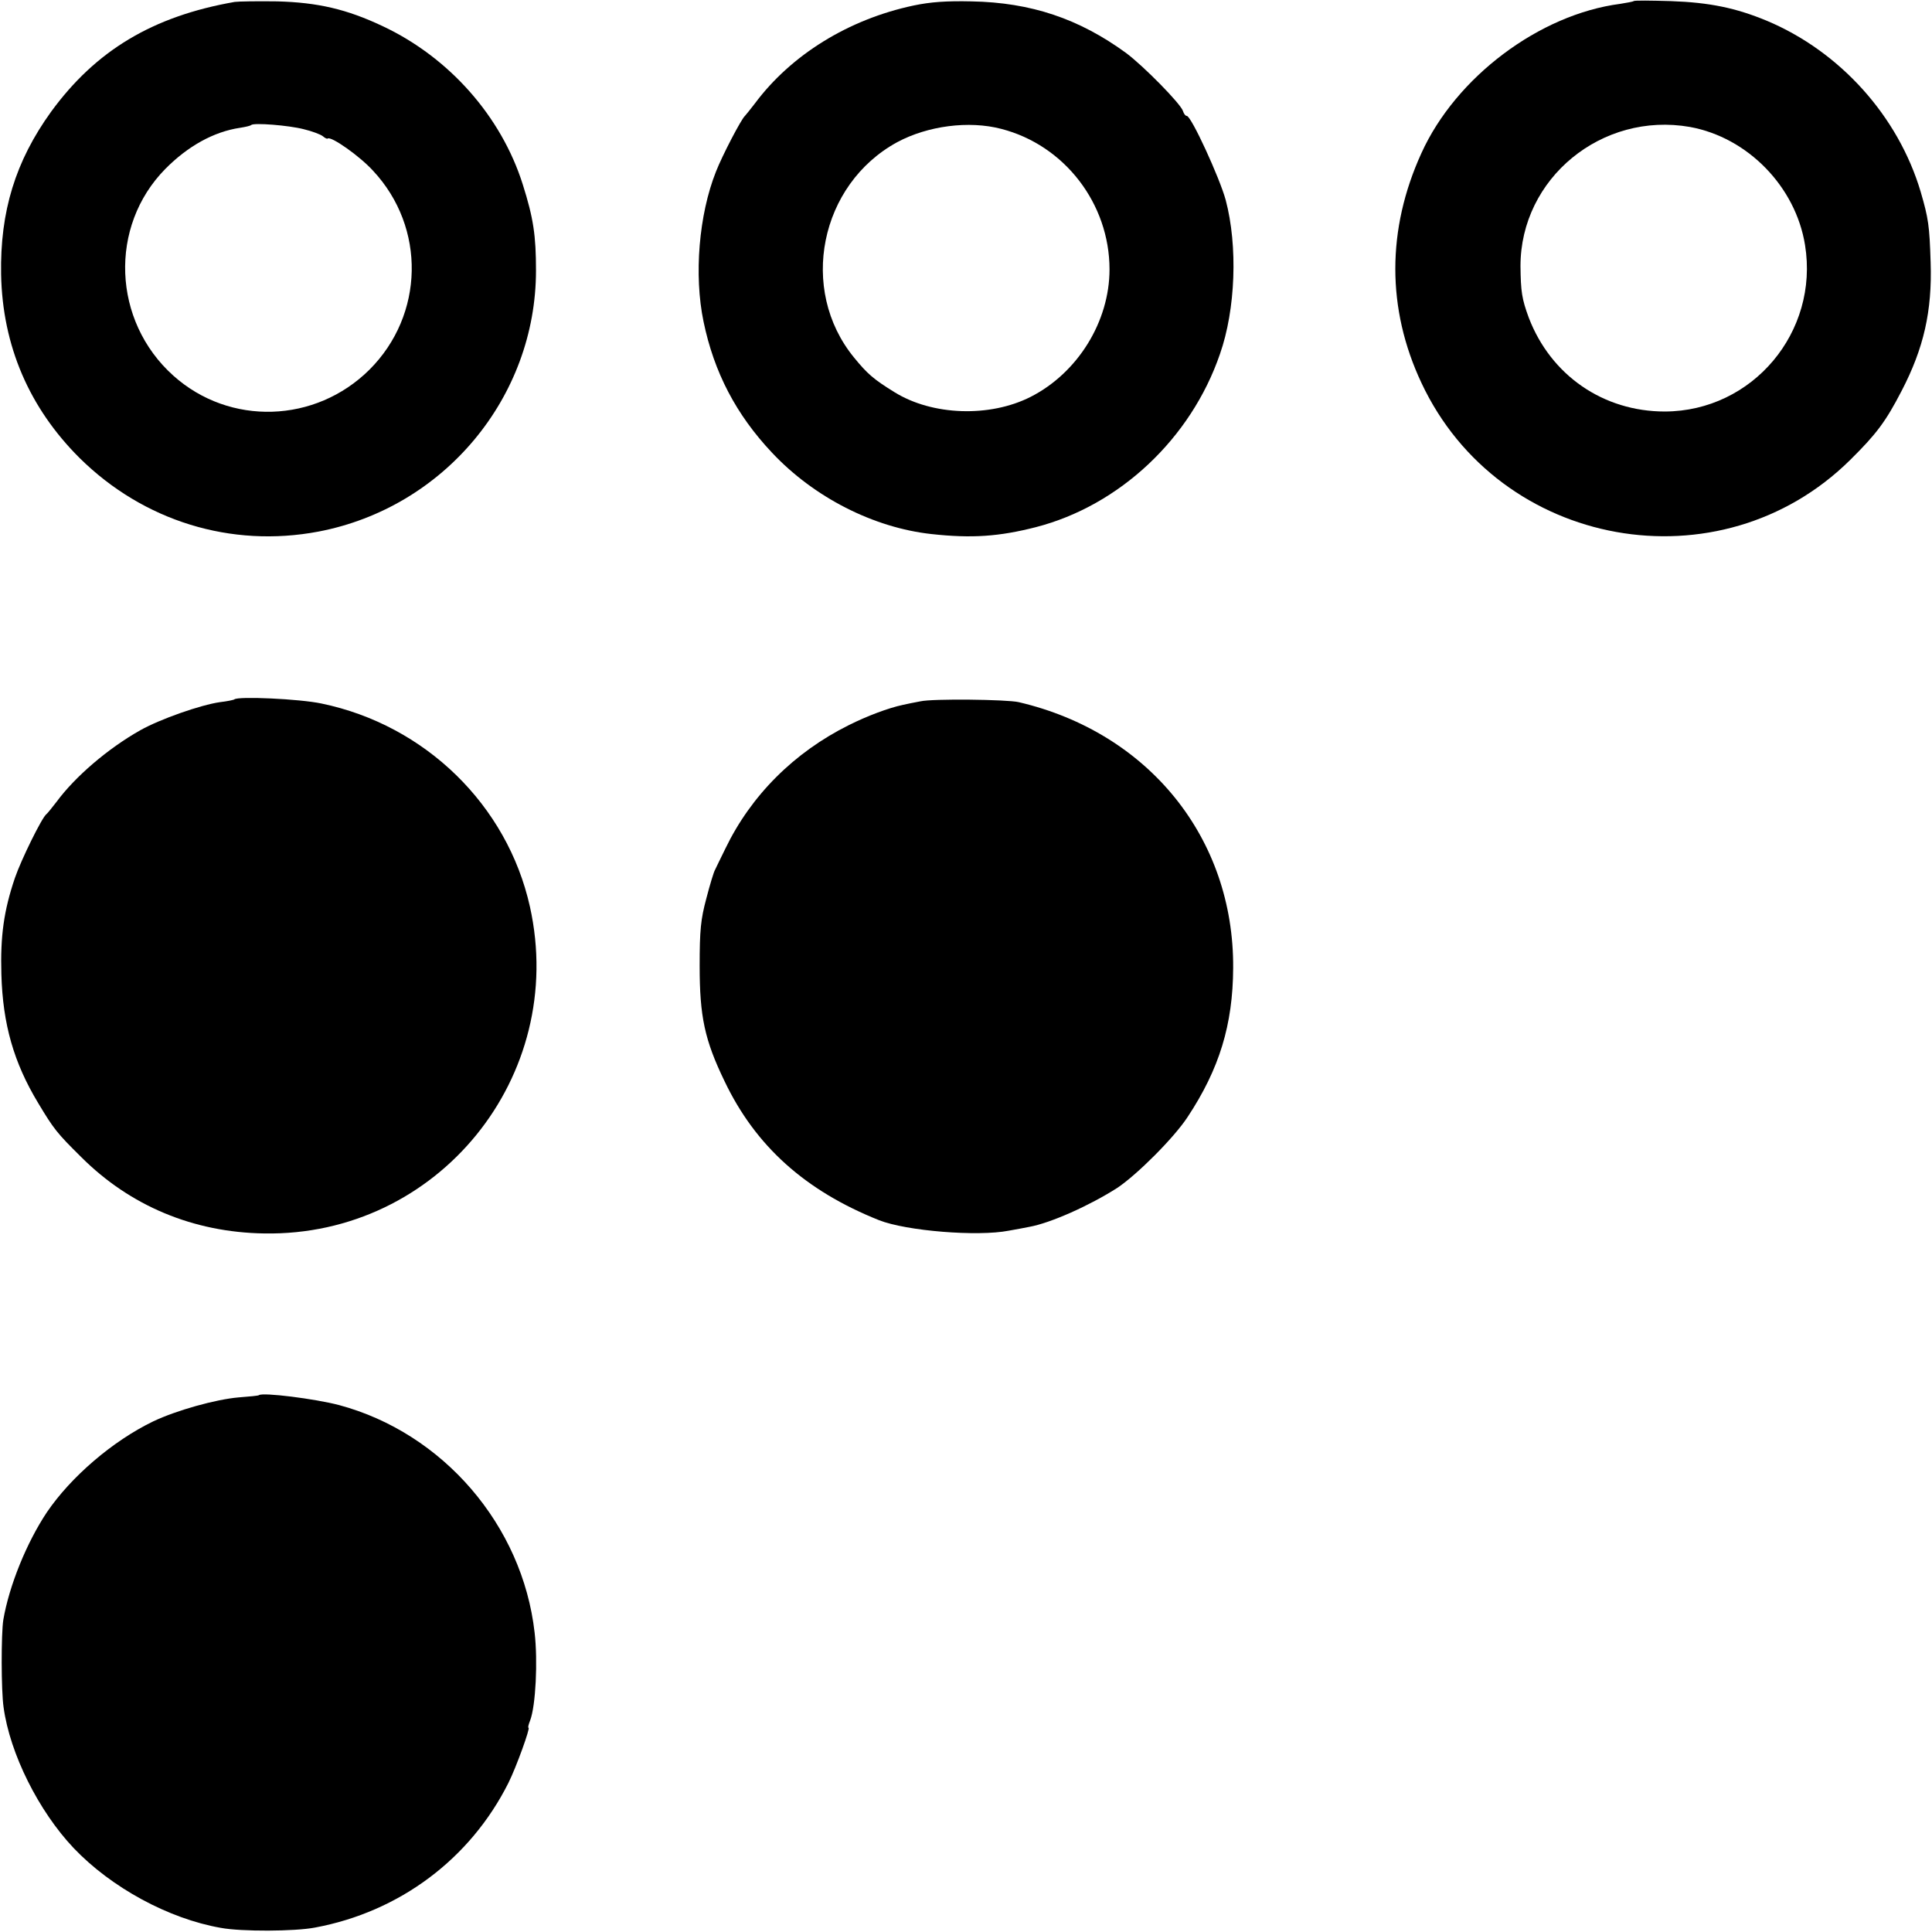
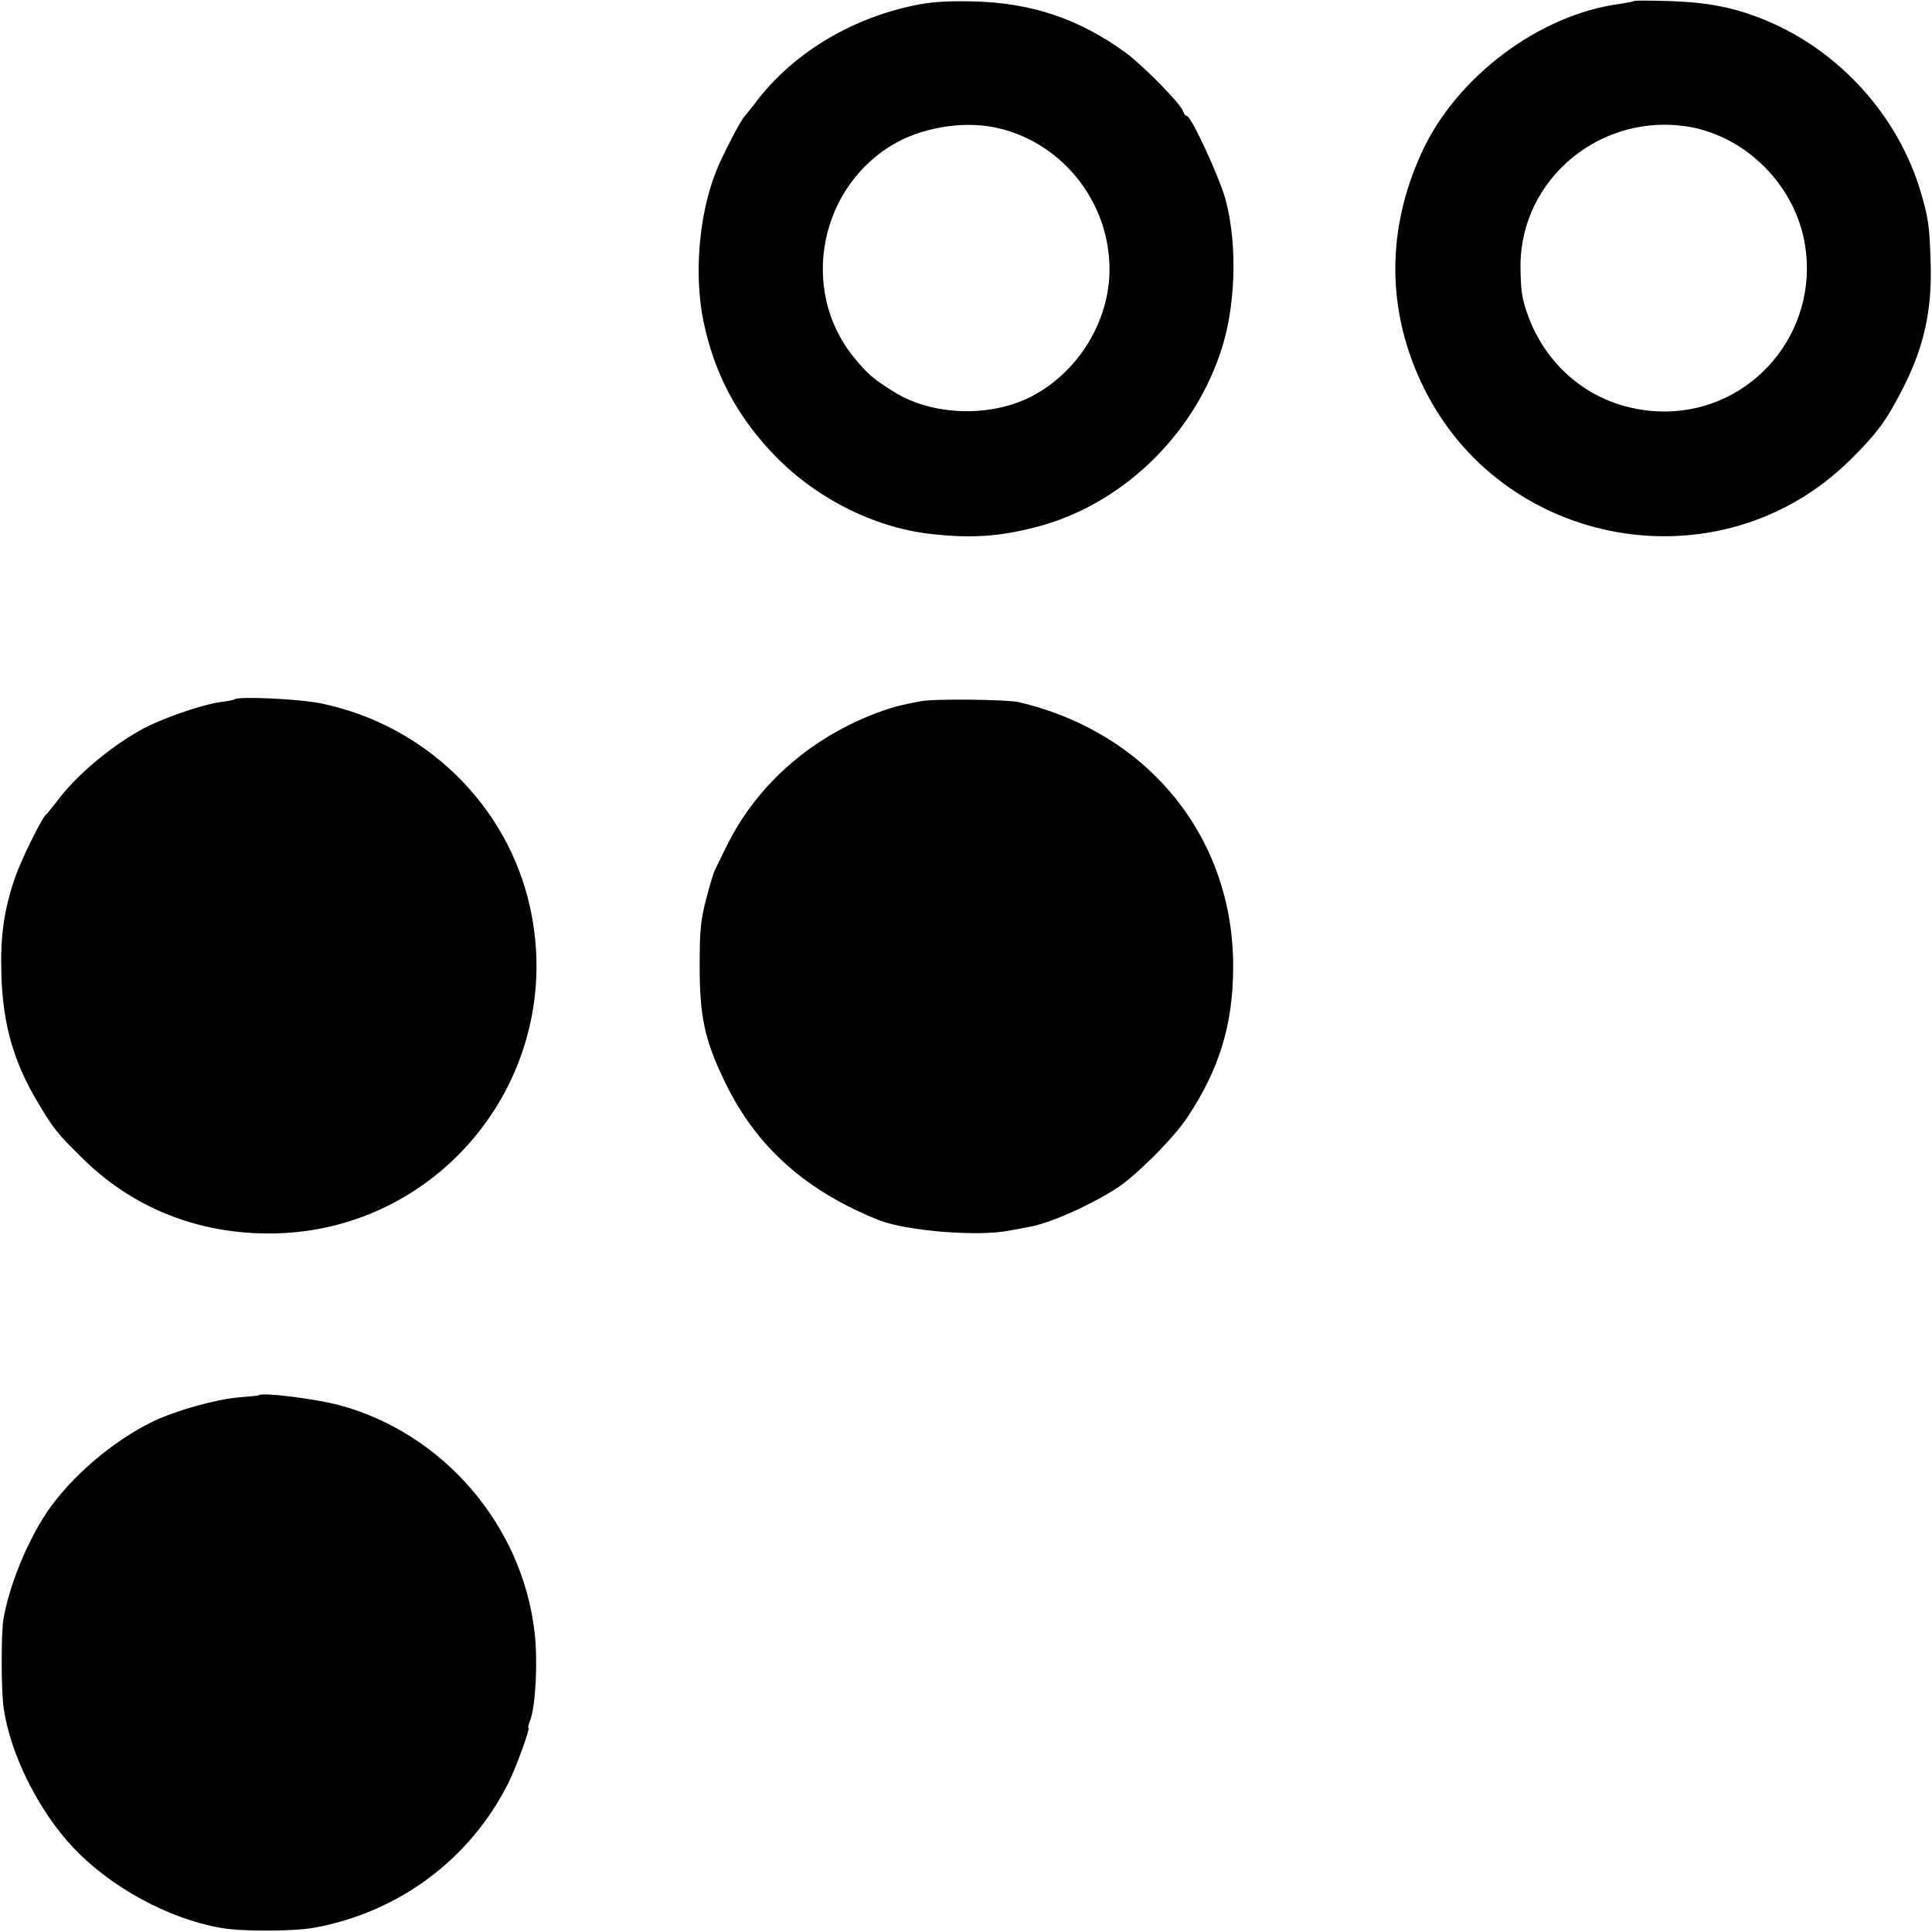
<svg xmlns="http://www.w3.org/2000/svg" version="1.0" width="700pt" height="700pt" viewBox="0 0 700 700" preserveAspectRatio="xMidYMid meet">
  <g transform="translate(0,700) scale(0.1,-0.1)" fill="#000000" stroke="none">
-     <path d="M850 6993 c-297 -52 -503 -176 -665 -398 -129 -179 -185 -361 -181 -589 5 -259 102 -484 285 -666 231 -228 548 -326 865 -266 455 87 788 486 788 946 0 126 -9 189 -48 312 -78 247 -267 460 -507 573 -131 62 -236 86 -382 90 -71 1 -141 0 -155 -2z m250 -461 c30 -7 61 -19 69 -25 8 -7 16 -11 18 -9 12 10 117 -64 165 -117 192 -206 185 -522 -13 -720 -196 -195 -507 -205 -711 -22 -221 198 -234 541 -29 749 82 83 176 135 271 149 19 3 37 7 40 10 9 9 136 -1 190 -15z" />
    <path d="M3310 6980 c-236 -50 -444 -179 -575 -355 -17 -22 -33 -42 -36 -45 -13 -11 -82 -143 -105 -202 -62 -156 -80 -375 -45 -543 38 -184 118 -337 248 -475 152 -162 368 -272 578 -295 146 -16 245 -9 378 25 303 78 562 321 667 627 57 162 65 392 21 558 -22 81 -125 305 -141 305 -5 0 -11 8 -14 18 -9 27 -143 163 -206 210 -170 124 -344 183 -560 187 -91 2 -148 -2 -210 -15z m318 -447 c229 -59 392 -271 392 -509 0 -189 -115 -375 -286 -462 -148 -75 -356 -68 -493 17 -76 47 -98 66 -147 126 -201 246 -124 627 157 780 110 59 259 79 377 48z" />
    <path d="M5919 6996 c-2 -2 -24 -6 -49 -10 -292 -38 -595 -265 -720 -541 -126 -276 -126 -564 0 -832 282 -602 1082 -746 1554 -279 95 94 128 138 186 250 80 154 111 289 105 466 -4 132 -8 159 -36 255 -81 273 -291 508 -558 620 -111 46 -206 66 -347 71 -71 2 -132 3 -135 0z m204 -456 c209 -38 383 -216 417 -428 51 -315 -190 -602 -508 -603 -223 0 -413 131 -493 340 -25 68 -29 94 -30 187 0 318 295 560 614 504z" />
    <path d="M849 4466 c-2 -2 -26 -7 -52 -10 -70 -10 -216 -61 -289 -102 -117 -66 -236 -168 -303 -259 -17 -22 -33 -42 -37 -45 -16 -12 -91 -164 -114 -231 -40 -118 -53 -210 -49 -349 5 -181 45 -320 133 -466 57 -95 68 -109 156 -196 177 -177 406 -273 663 -277 629 -11 1100 568 963 1184 -82 368 -379 658 -755 736 -80 17 -303 27 -316 15z" />
    <path d="M3335 4459 c-22 -4 -51 -10 -64 -13 -52 -11 -129 -40 -195 -73 -199 -99 -355 -255 -448 -448 -16 -33 -33 -67 -37 -76 -5 -8 -19 -55 -32 -105 -20 -75 -24 -113 -24 -244 0 -183 18 -268 90 -417 112 -235 292 -397 560 -504 99 -39 357 -60 470 -38 28 5 61 11 75 14 77 14 218 77 318 141 72 48 206 182 255 257 115 174 164 334 165 540 3 470 -306 853 -777 963 -43 10 -313 13 -356 3z" />
    <path d="M938 1945 c-2 -2 -34 -5 -73 -8 -83 -7 -226 -47 -310 -87 -147 -71 -298 -201 -385 -329 -74 -111 -137 -267 -158 -390 -8 -51 -8 -256 1 -317 23 -168 127 -376 254 -510 136 -143 344 -256 533 -289 75 -14 268 -13 341 1 307 57 563 249 701 524 29 58 80 200 73 200 -3 0 0 12 6 27 20 53 28 215 16 318 -44 389 -332 723 -708 824 -87 23 -278 47 -291 36z" />
  </g>
</svg>